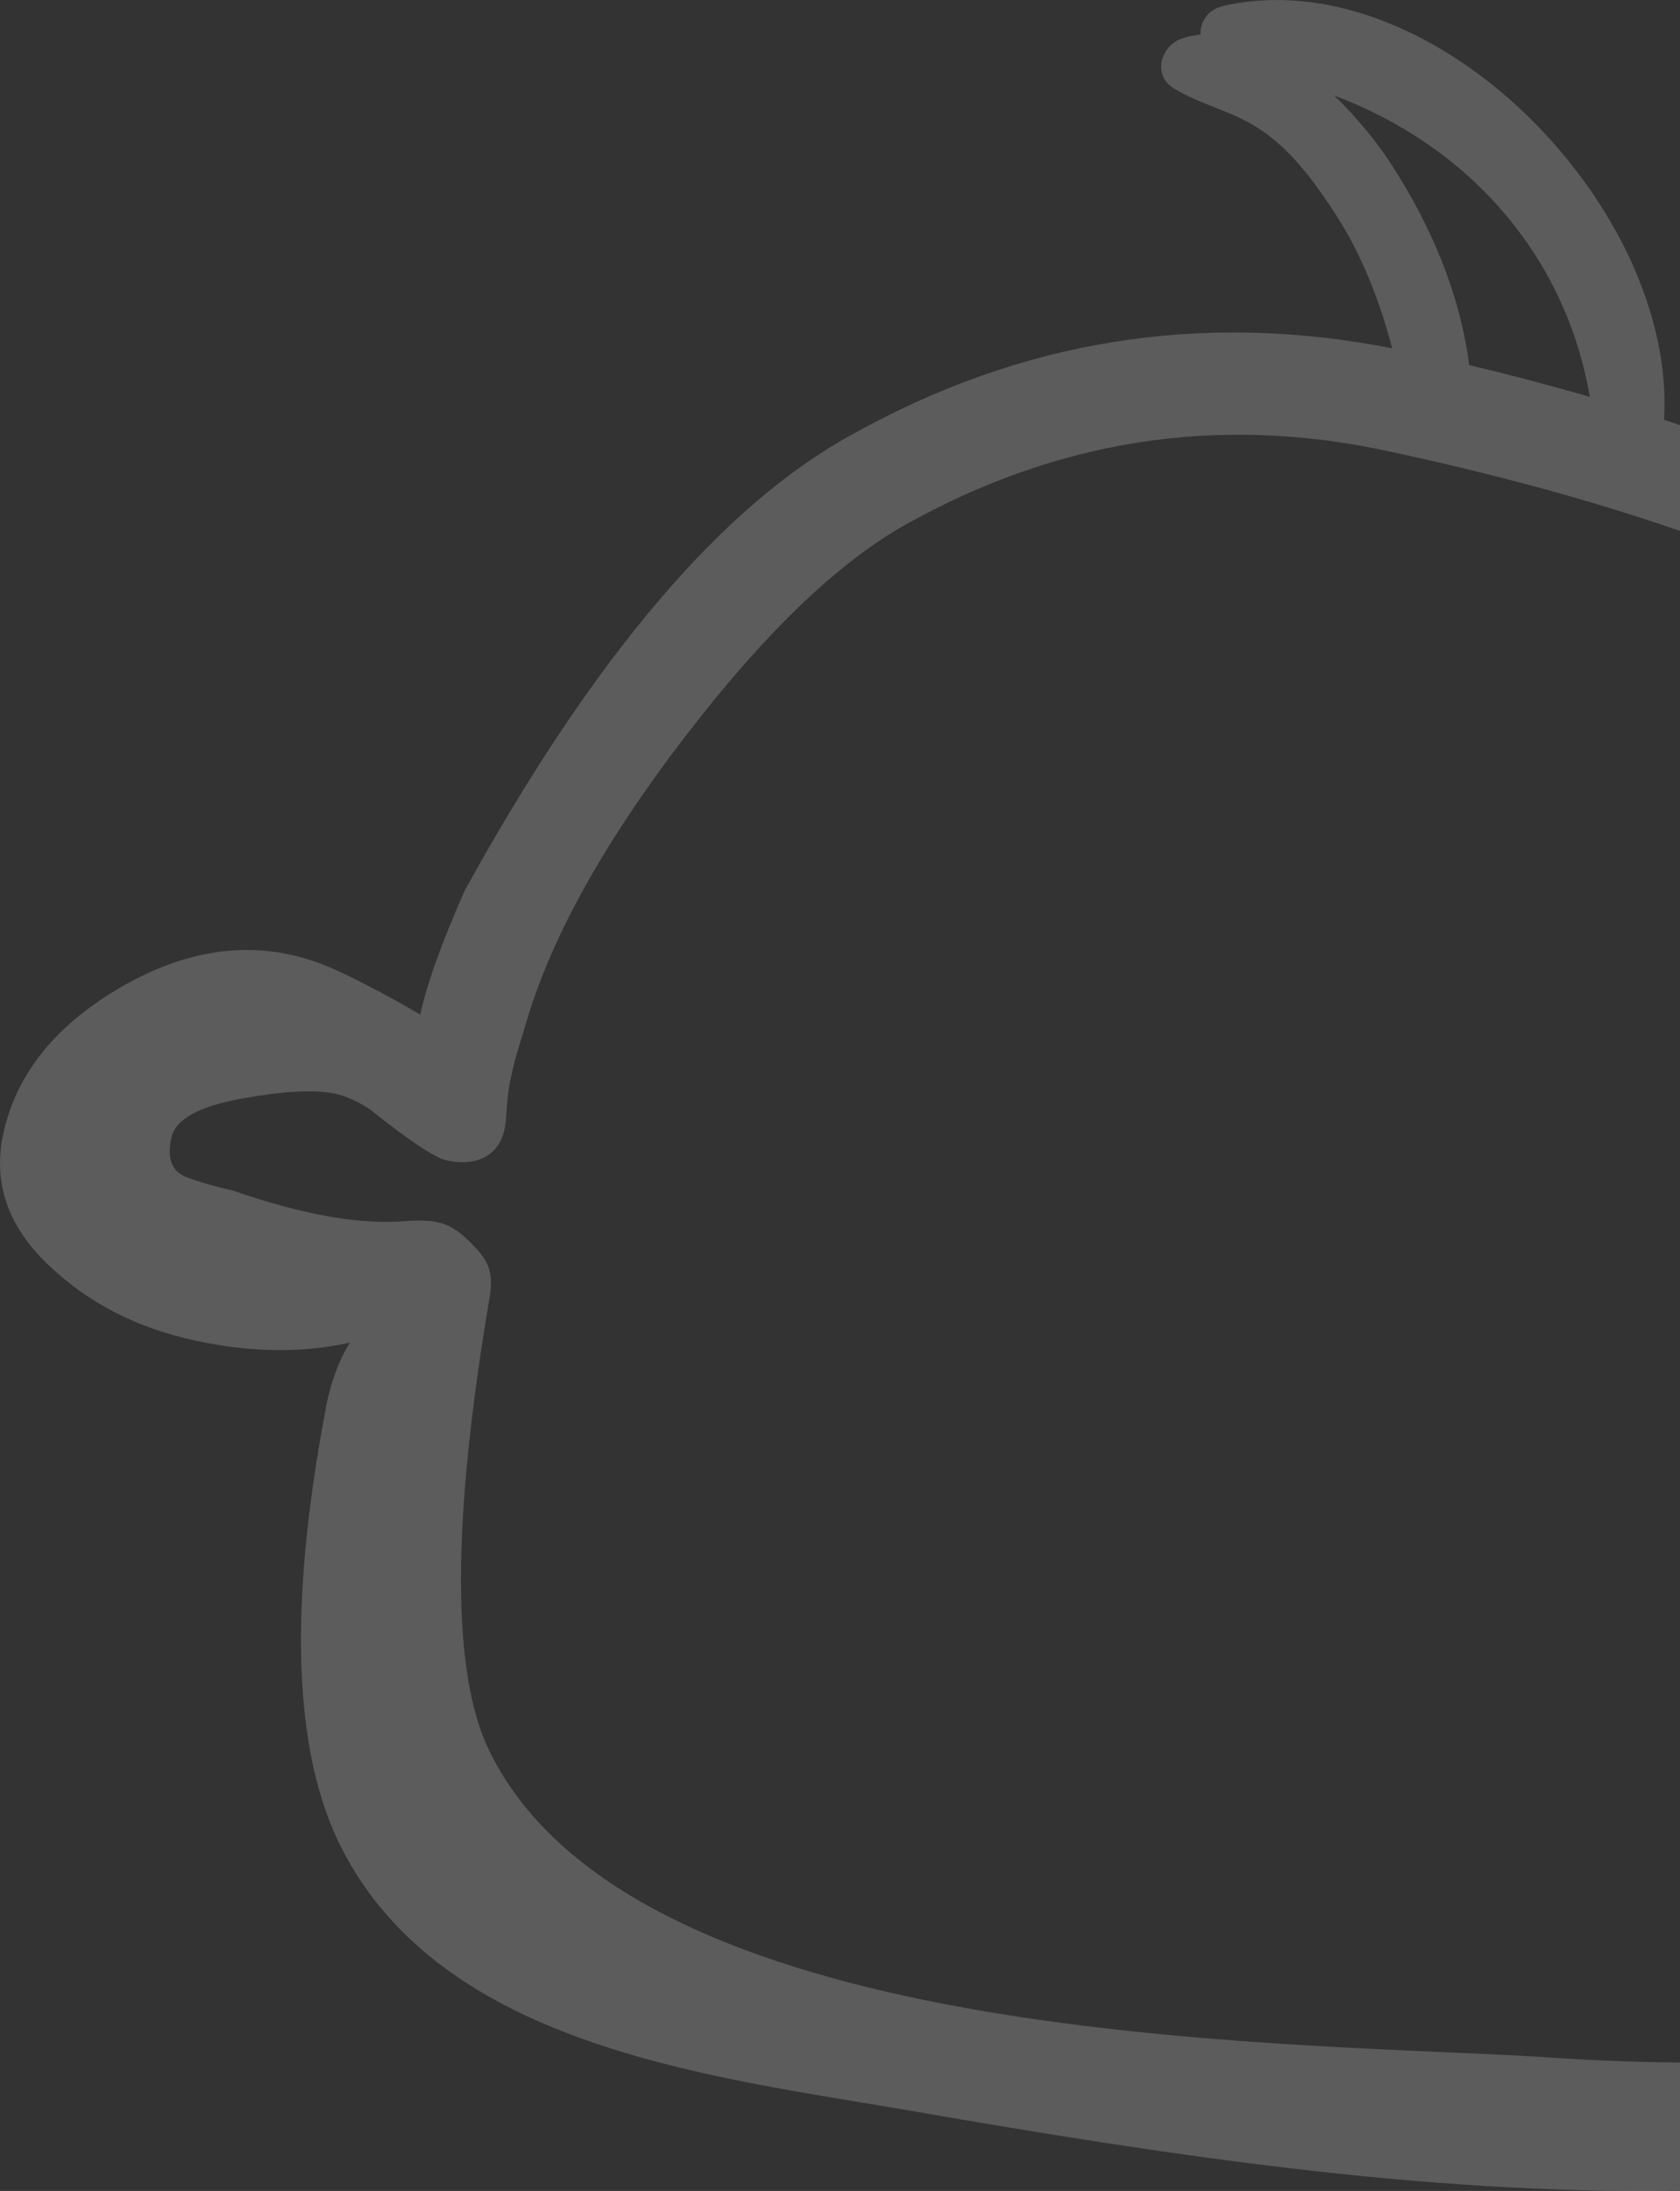
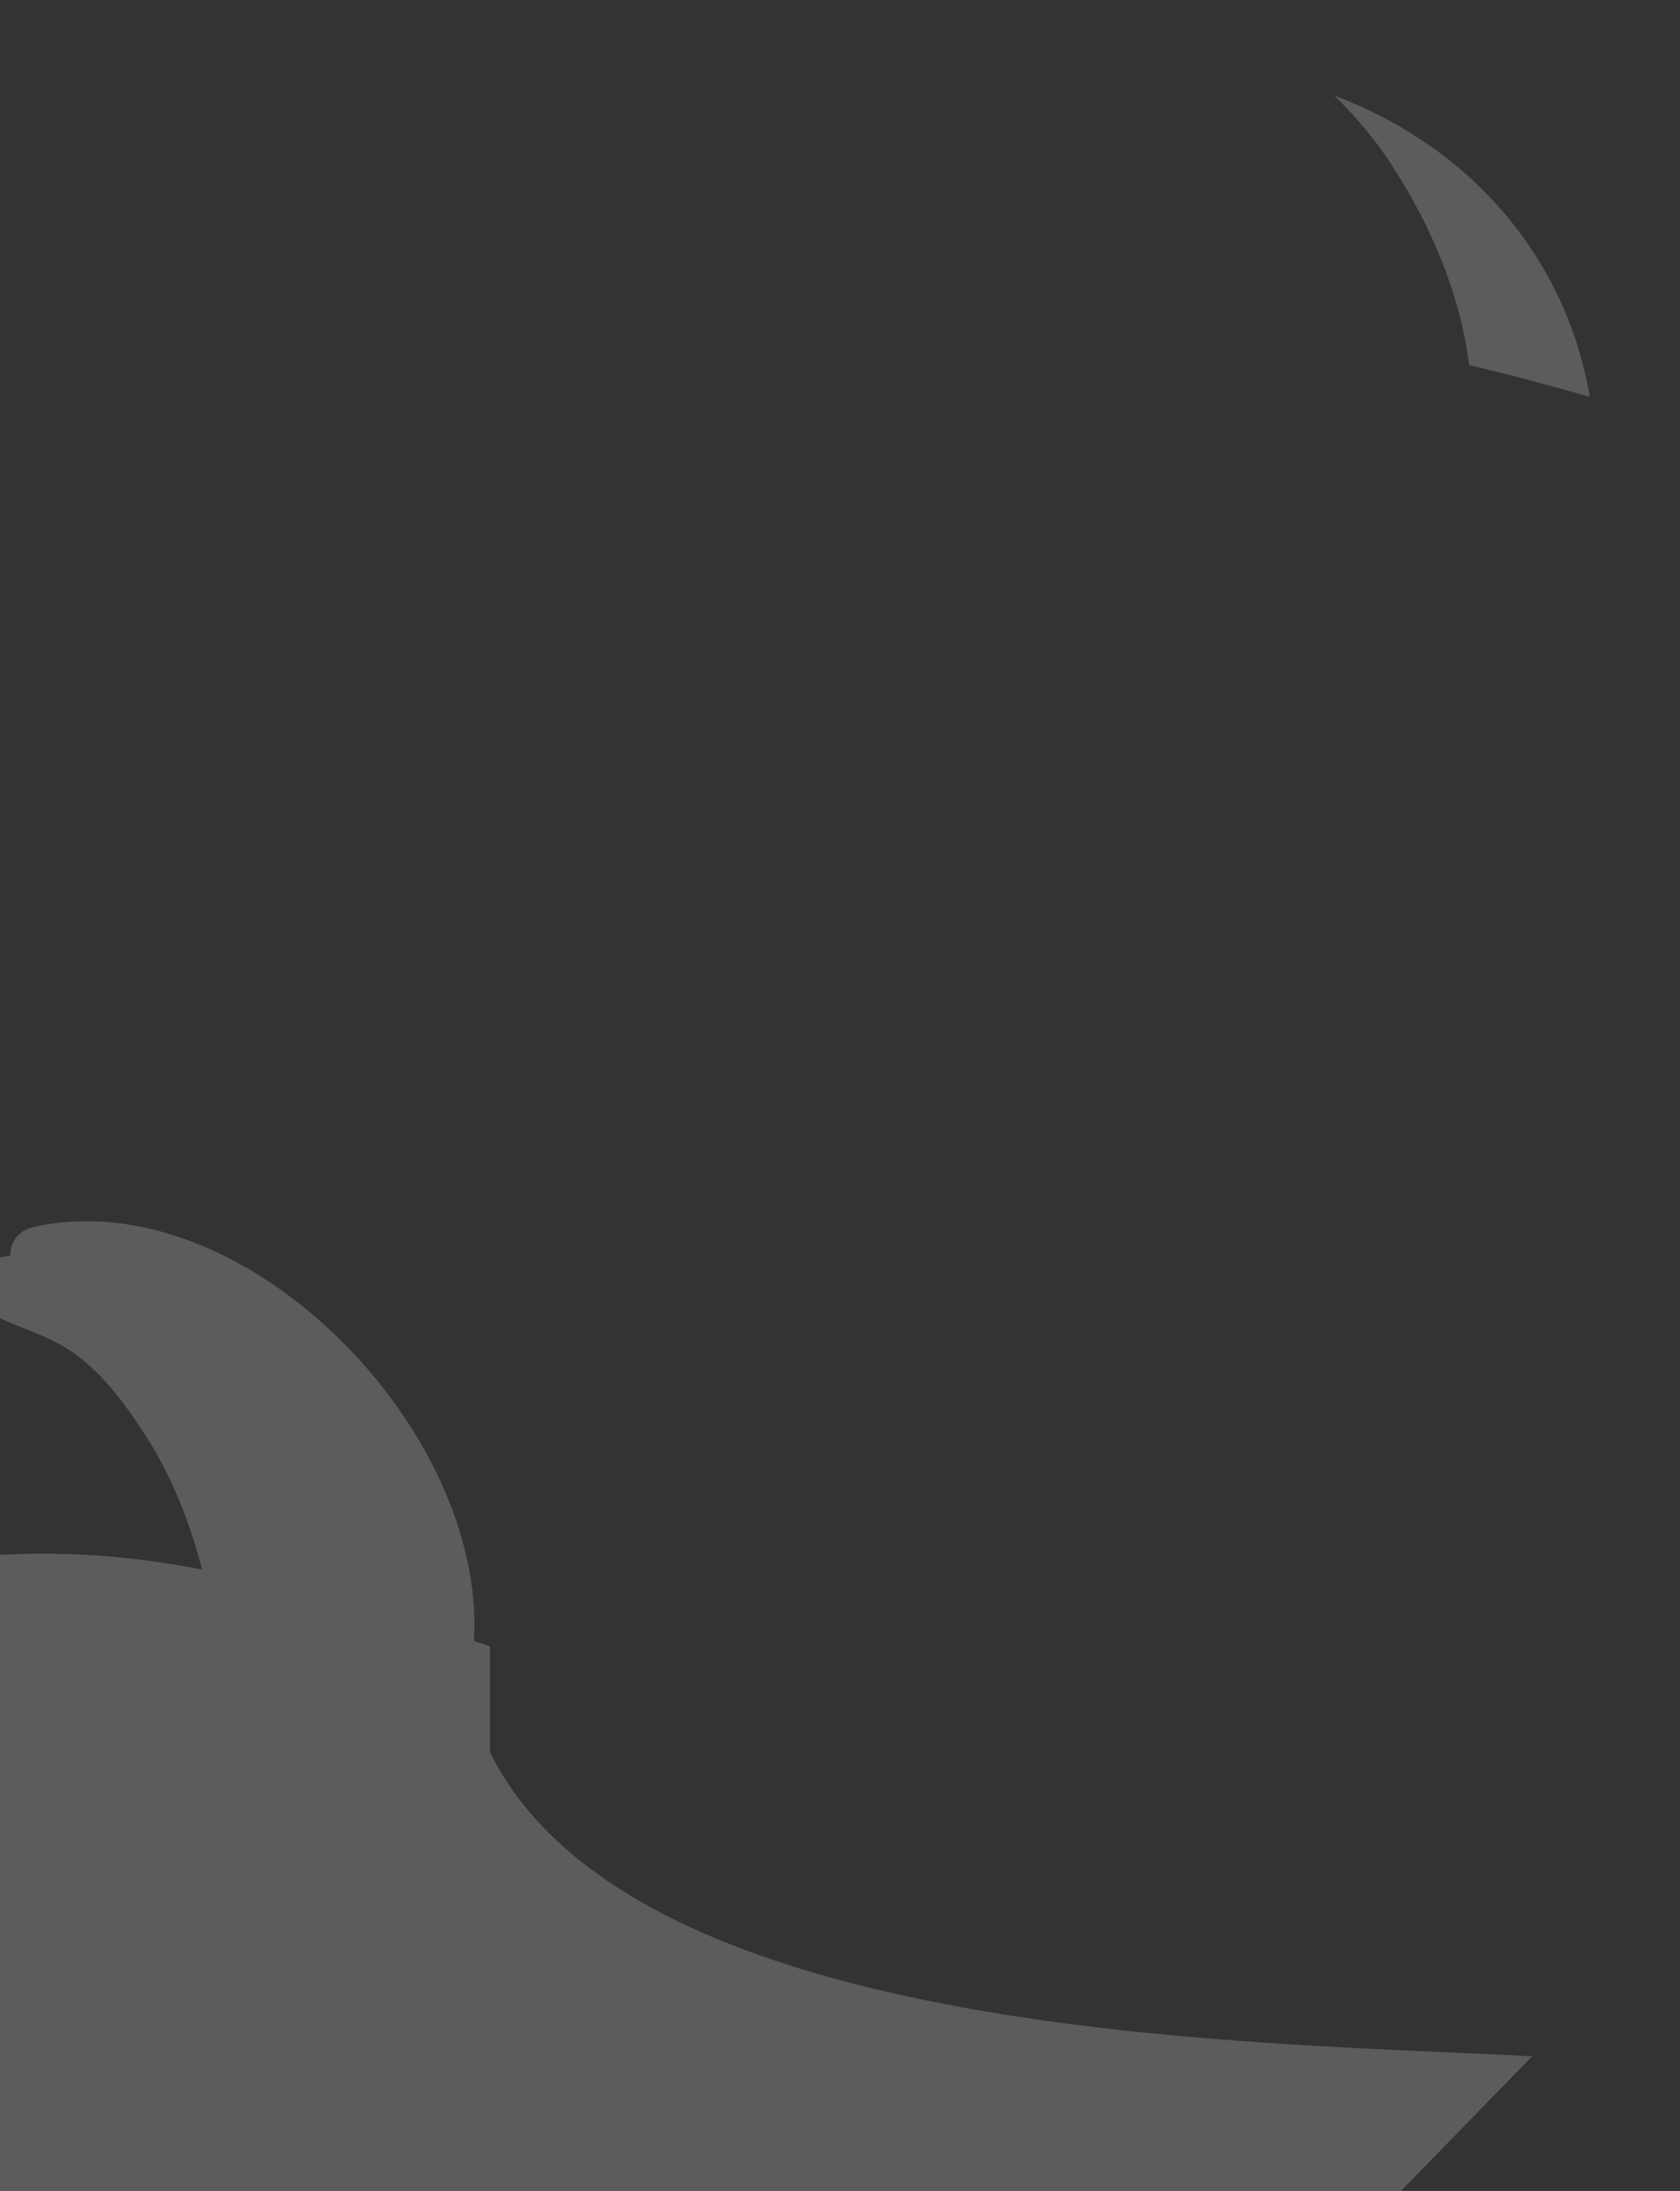
<svg xmlns="http://www.w3.org/2000/svg" id="Laag_2" data-name="Laag 2" viewBox="0 0 358.84 467.77">
  <rect x="0" y="0" width="358.84" height="467.77" fill="#333333" stroke="none" />
  <defs>
    <style>
      .cls-1 {
        fill: #fff;
      }

      .cls-2 {
        opacity: .2;
      }
    </style>
  </defs>
  <g id="Laag_1-2" data-name="Laag 1">
    <g class="cls-2">
-       <path class="cls-1" d="M327.25,439.04c-56.68-3.16-191.85-2.75-222.6-64.95h0c-8.26-16.58-8.24-49.08,0-97.51.78-5.59-.56-7.78-4.59-11.73-3.67-3.51-6.22-4.55-12.74-4.2-9.94.98-22.52-1.2-37.77-6.53-3.41-.72-6.67-1.66-9.75-2.81-3.08-1.16-4.15-3.96-3.21-8.36.83-3.9,5.77-6.71,14.82-8.36,9.04-1.65,15.77-2.02,20.19-1.08,2.12.45,4.46,1.5,6.95,3.02.25.18.49.33.74.53,8.31,6.62,13.7,10.18,16.14,10.7,6.85,1.46,12.14-1.31,12.63-8.8.26-3.92.57-7.06,1.17-9.31,1.04-4.9,1.68-6.17,3.36-11.99,5.33-17.77,16.47-37.83,33.45-60.01,17.03-22.23,32.79-37.45,47.33-45.61,32.51-18.18,66.63-23.46,102.37-15.87,23.35,4.96,44.37,10.7,63.1,17.19v-22.59c-1.13-.38-2.26-.77-3.41-1.15,2.77-44.81-48.86-98.39-93.95-88.4-3.6.8-5.09,3.42-5.07,6.14-1.31.16-2.62.41-3.91.85-4.57,1.54-6.43,7.82-1.77,10.66,5.64,3.45,12.06,4.73,17.75,8.31,7.11,4.46,12.45,11.84,16.91,18.75,5.53,8.58,9.35,18.39,11.97,28.44-40.54-7.96-78.96-1.89-115.25,18.34-27.76,15.1-55.41,47.59-82.88,97.49-4.96,11.26-8.11,20.05-9.46,26.42-3.21-1.89-7.8-4.46-11.55-6.36-8.79-4.59-12.86-5.72-16.42-6.48-12.24-2.6-24.82.09-37.8,8.08-12.95,7.98-20.73,18.11-23.33,30.33-2.18,10.27.97,19.54,9.47,27.69,8.5,8.21,19.09,13.69,31.83,16.4,11.78,2.5,22.7,2.62,32.79.37-4.03,6.16-5.29,14.69-5.29,14.69-7.88,41.82-6.77,72.72,3.27,92.8,21.67,43.29,80.1,49.29,122.34,56.61,52.92,9.16,109.16,17.9,163.76,16.96v-27.36c-9.45-.06-19.97-.49-31.59-1.31ZM297.26,35.21h0c-2.95-4.57-7.25-9.98-12.32-14.84,28.21,10.58,49.35,33.62,54.64,64.37-8.27-2.4-16.83-4.67-25.77-6.78-1.95-15.25-8.18-29.82-16.55-42.75Z" />
+       <path class="cls-1" d="M327.25,439.04c-56.68-3.16-191.85-2.75-222.6-64.95h0v-22.59c-1.13-.38-2.26-.77-3.41-1.15,2.77-44.81-48.86-98.39-93.95-88.4-3.6.8-5.09,3.42-5.07,6.14-1.31.16-2.62.41-3.91.85-4.57,1.54-6.43,7.82-1.77,10.66,5.64,3.45,12.06,4.73,17.75,8.31,7.11,4.46,12.45,11.84,16.91,18.75,5.53,8.58,9.35,18.39,11.97,28.44-40.54-7.96-78.96-1.89-115.25,18.34-27.76,15.1-55.41,47.59-82.88,97.49-4.96,11.26-8.11,20.05-9.46,26.42-3.21-1.89-7.8-4.46-11.55-6.36-8.79-4.59-12.86-5.72-16.42-6.48-12.24-2.6-24.82.09-37.8,8.08-12.95,7.98-20.73,18.11-23.33,30.33-2.18,10.27.97,19.54,9.47,27.69,8.5,8.21,19.09,13.69,31.83,16.4,11.78,2.5,22.7,2.62,32.79.37-4.03,6.16-5.29,14.69-5.29,14.69-7.88,41.82-6.77,72.72,3.27,92.8,21.67,43.29,80.1,49.29,122.34,56.61,52.92,9.16,109.16,17.9,163.76,16.96v-27.36c-9.45-.06-19.97-.49-31.59-1.31ZM297.26,35.21h0c-2.95-4.57-7.25-9.98-12.32-14.84,28.21,10.58,49.35,33.62,54.64,64.37-8.27-2.4-16.83-4.67-25.77-6.78-1.95-15.25-8.18-29.82-16.55-42.75Z" />
    </g>
  </g>
</svg>